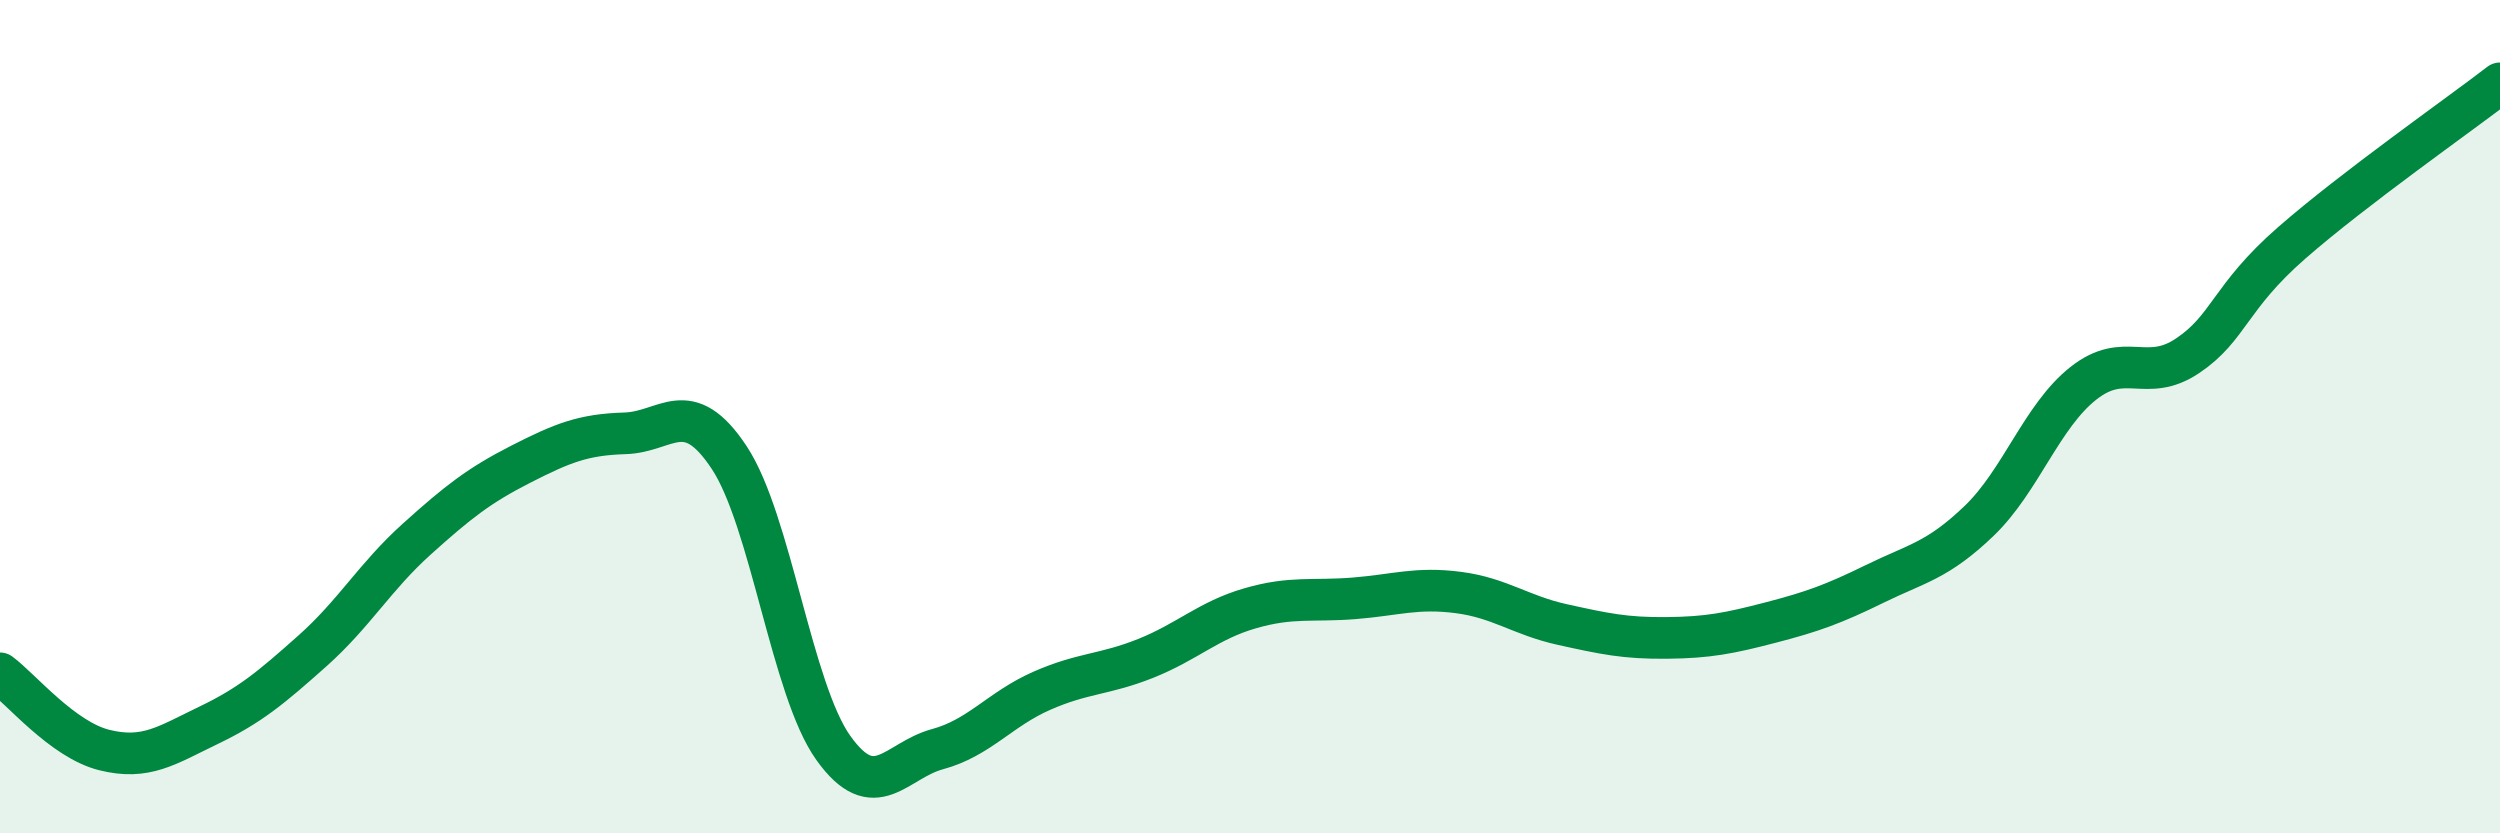
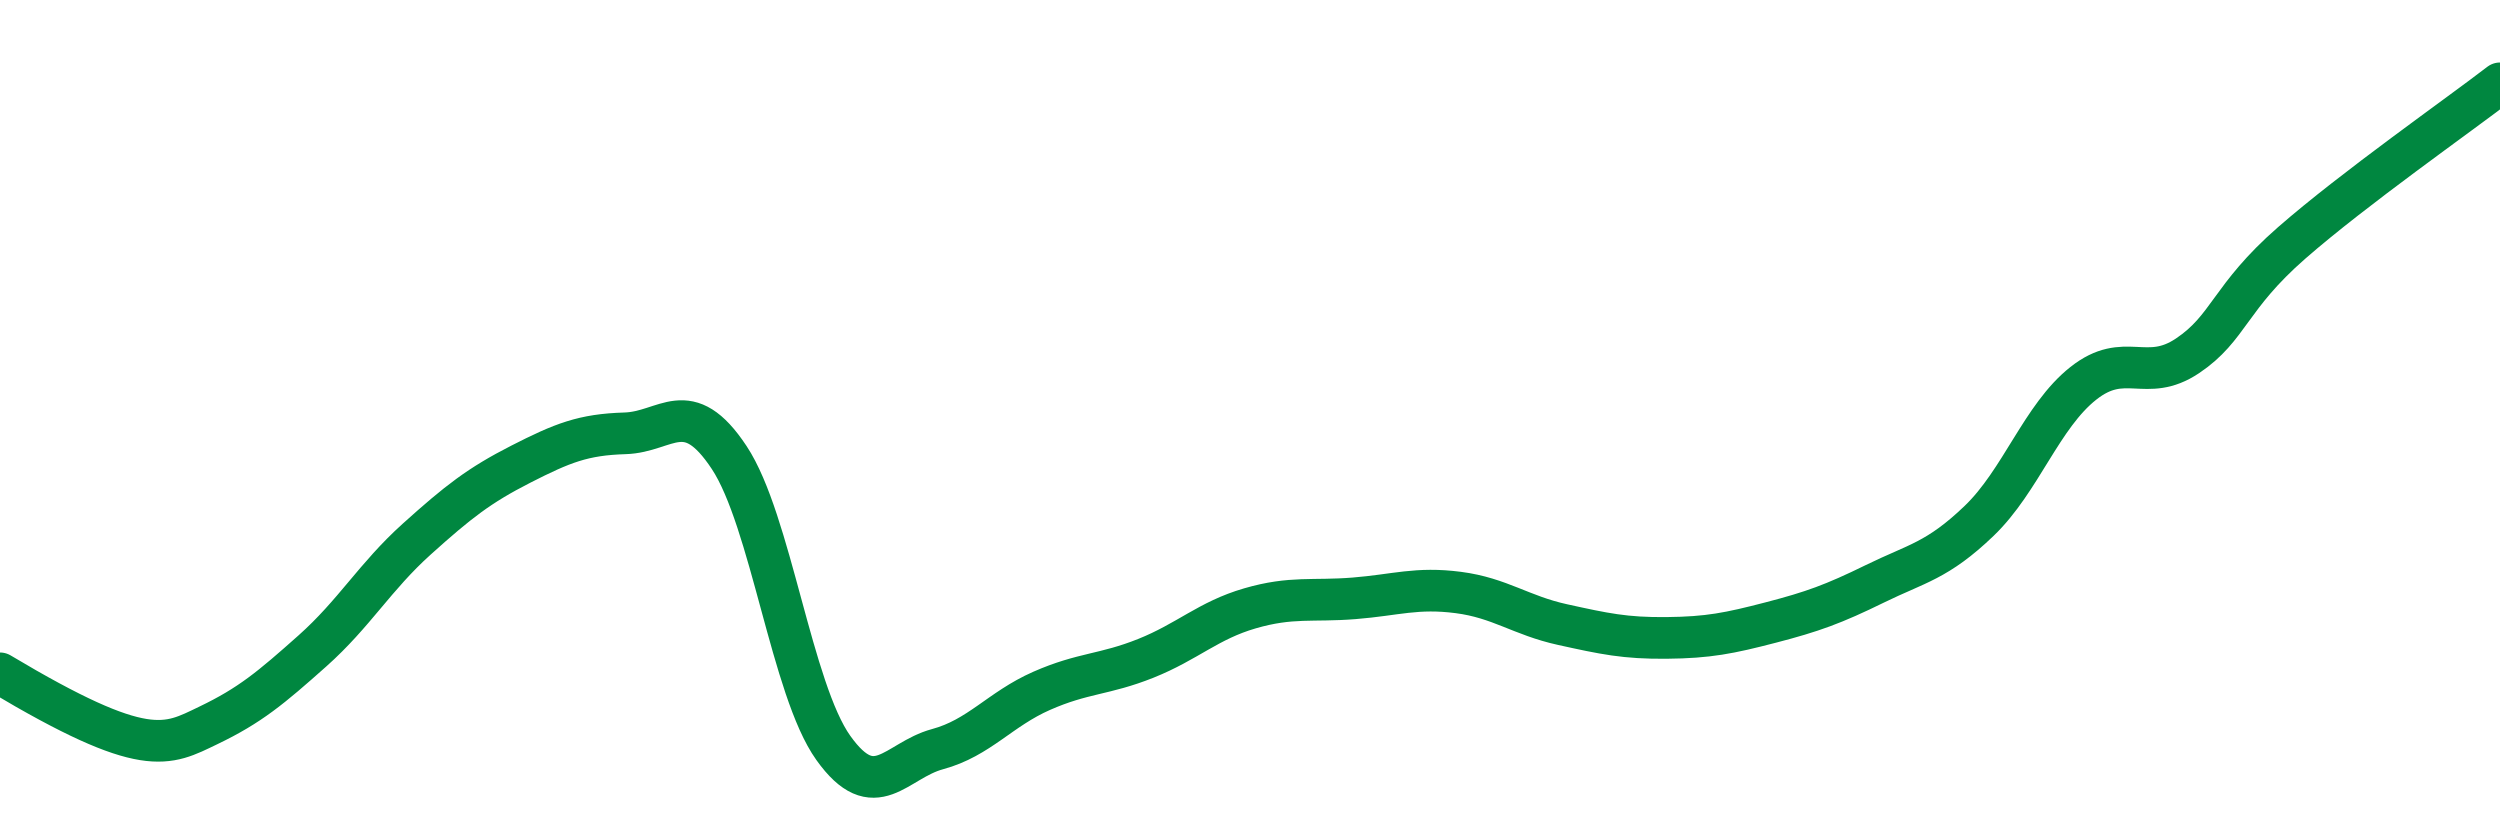
<svg xmlns="http://www.w3.org/2000/svg" width="60" height="20" viewBox="0 0 60 20">
-   <path d="M 0,16.16 C 0.5,16.53 1.5,17.75 2.5,18 C 3.5,18.25 4,17.89 5,17.41 C 6,16.93 6.5,16.51 7.5,15.62 C 8.5,14.73 9,13.84 10,12.94 C 11,12.04 11.5,11.65 12.5,11.14 C 13.5,10.63 14,10.43 15,10.4 C 16,10.37 16.5,9.47 17.5,10.98 C 18.5,12.49 19,16.55 20,17.95 C 21,19.35 21.5,18.25 22.5,17.98 C 23.5,17.71 24,17.02 25,16.58 C 26,16.14 26.5,16.2 27.5,15.8 C 28.5,15.4 29,14.89 30,14.6 C 31,14.31 31.5,14.44 32.5,14.36 C 33.5,14.28 34,14.09 35,14.22 C 36,14.35 36.5,14.77 37.5,14.99 C 38.5,15.21 39,15.32 40,15.31 C 41,15.3 41.5,15.2 42.5,14.94 C 43.5,14.68 44,14.5 45,14.01 C 46,13.52 46.5,13.46 47.5,12.5 C 48.5,11.54 49,9.99 50,9.2 C 51,8.41 51.5,9.21 52.5,8.54 C 53.5,7.87 53.5,7.14 55,5.83 C 56.5,4.52 59,2.77 60,2L60 20L0 20Z" fill="#008740" opacity="0.1" stroke-linecap="round" stroke-linejoin="round" />
-   <path d="M 0,16.16 C 0.5,16.53 1.5,17.75 2.5,18 C 3.5,18.25 4,17.89 5,17.41 C 6,16.93 6.5,16.51 7.5,15.62 C 8.5,14.73 9,13.84 10,12.94 C 11,12.04 11.5,11.65 12.5,11.14 C 13.5,10.63 14,10.43 15,10.4 C 16,10.37 16.5,9.47 17.5,10.98 C 18.5,12.49 19,16.55 20,17.95 C 21,19.35 21.5,18.25 22.5,17.98 C 23.5,17.71 24,17.02 25,16.58 C 26,16.14 26.5,16.2 27.5,15.8 C 28.5,15.4 29,14.89 30,14.6 C 31,14.31 31.5,14.44 32.5,14.36 C 33.5,14.28 34,14.09 35,14.22 C 36,14.35 36.5,14.77 37.5,14.99 C 38.5,15.21 39,15.32 40,15.31 C 41,15.3 41.5,15.2 42.5,14.94 C 43.5,14.68 44,14.5 45,14.01 C 46,13.52 46.5,13.46 47.5,12.5 C 48.5,11.54 49,9.99 50,9.2 C 51,8.41 51.5,9.21 52.5,8.54 C 53.5,7.87 53.5,7.14 55,5.83 C 56.5,4.52 59,2.77 60,2" stroke="#008740" stroke-width="1" fill="none" stroke-linecap="round" stroke-linejoin="round" />
+   <path d="M 0,16.16 C 3.5,18.25 4,17.89 5,17.41 C 6,16.93 6.5,16.51 7.5,15.62 C 8.5,14.73 9,13.84 10,12.94 C 11,12.04 11.5,11.65 12.5,11.14 C 13.5,10.63 14,10.43 15,10.4 C 16,10.37 16.5,9.47 17.5,10.98 C 18.5,12.49 19,16.55 20,17.95 C 21,19.35 21.5,18.25 22.5,17.98 C 23.5,17.71 24,17.02 25,16.58 C 26,16.14 26.5,16.2 27.5,15.8 C 28.5,15.4 29,14.89 30,14.6 C 31,14.31 31.5,14.44 32.5,14.36 C 33.5,14.28 34,14.09 35,14.22 C 36,14.35 36.5,14.77 37.5,14.99 C 38.5,15.21 39,15.32 40,15.31 C 41,15.3 41.5,15.2 42.5,14.94 C 43.5,14.68 44,14.5 45,14.01 C 46,13.52 46.5,13.46 47.5,12.5 C 48.5,11.54 49,9.99 50,9.2 C 51,8.41 51.5,9.21 52.5,8.54 C 53.5,7.87 53.5,7.14 55,5.83 C 56.5,4.52 59,2.77 60,2" stroke="#008740" stroke-width="1" fill="none" stroke-linecap="round" stroke-linejoin="round" />
</svg>